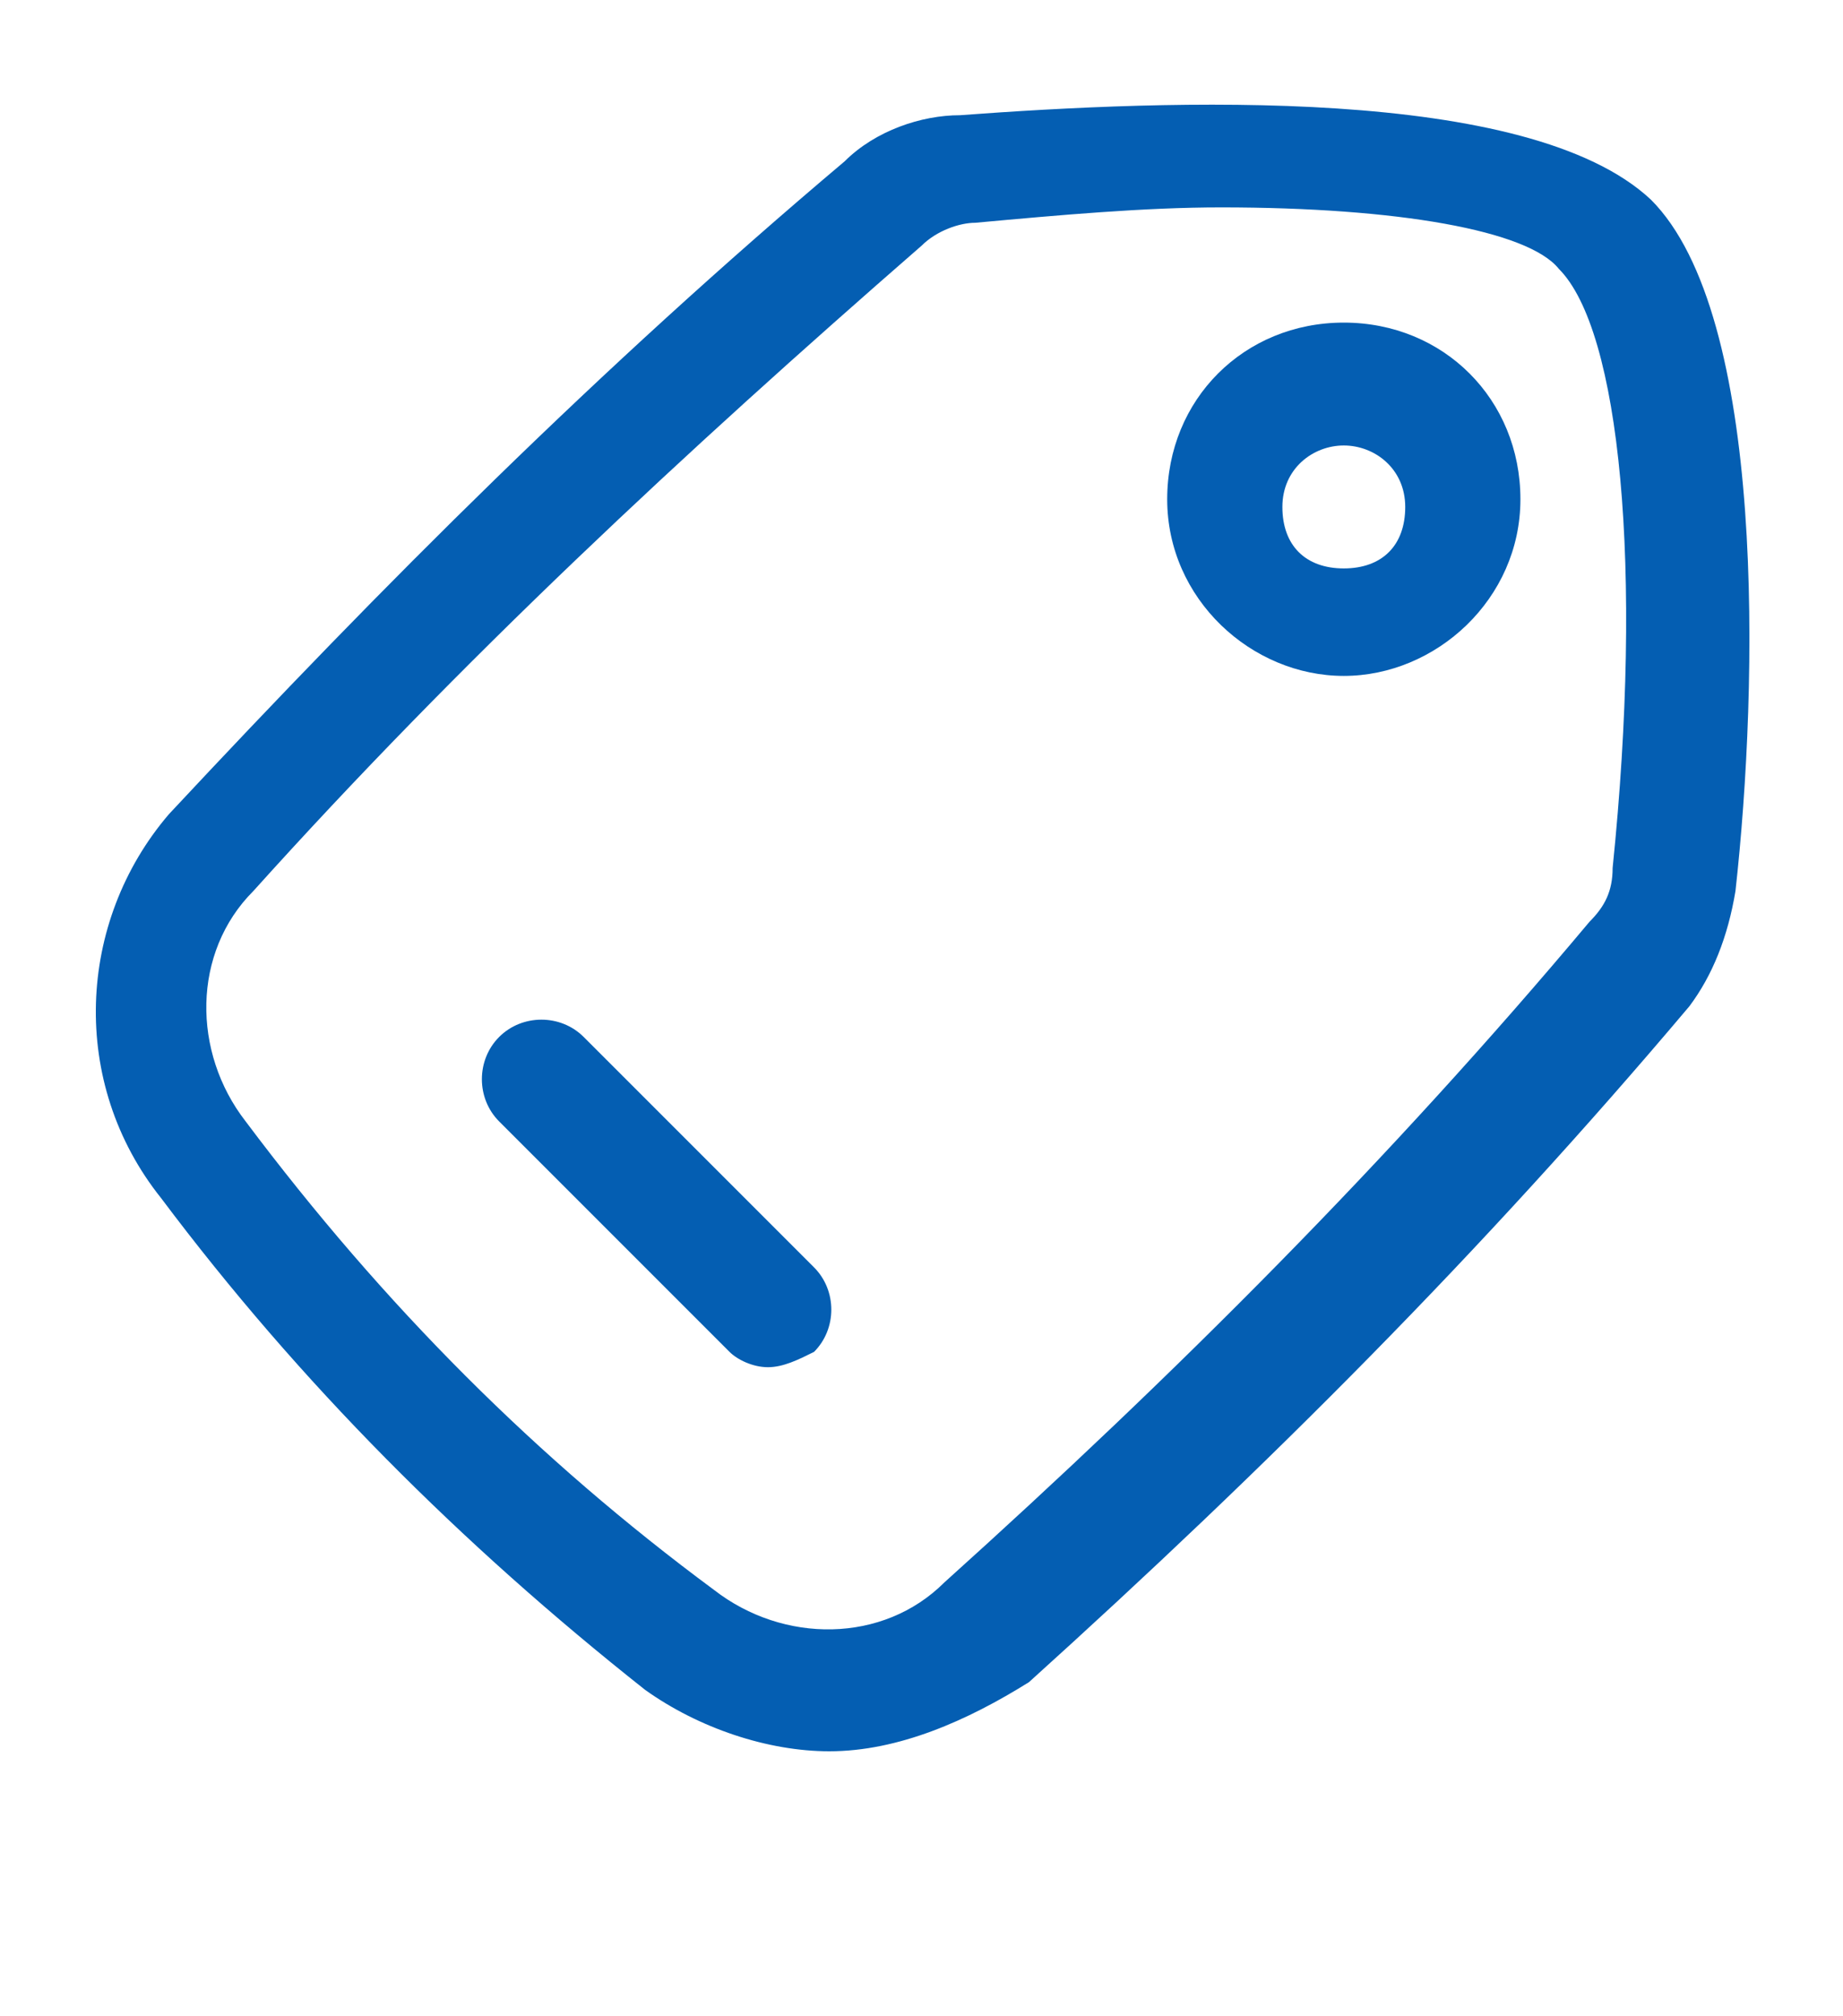
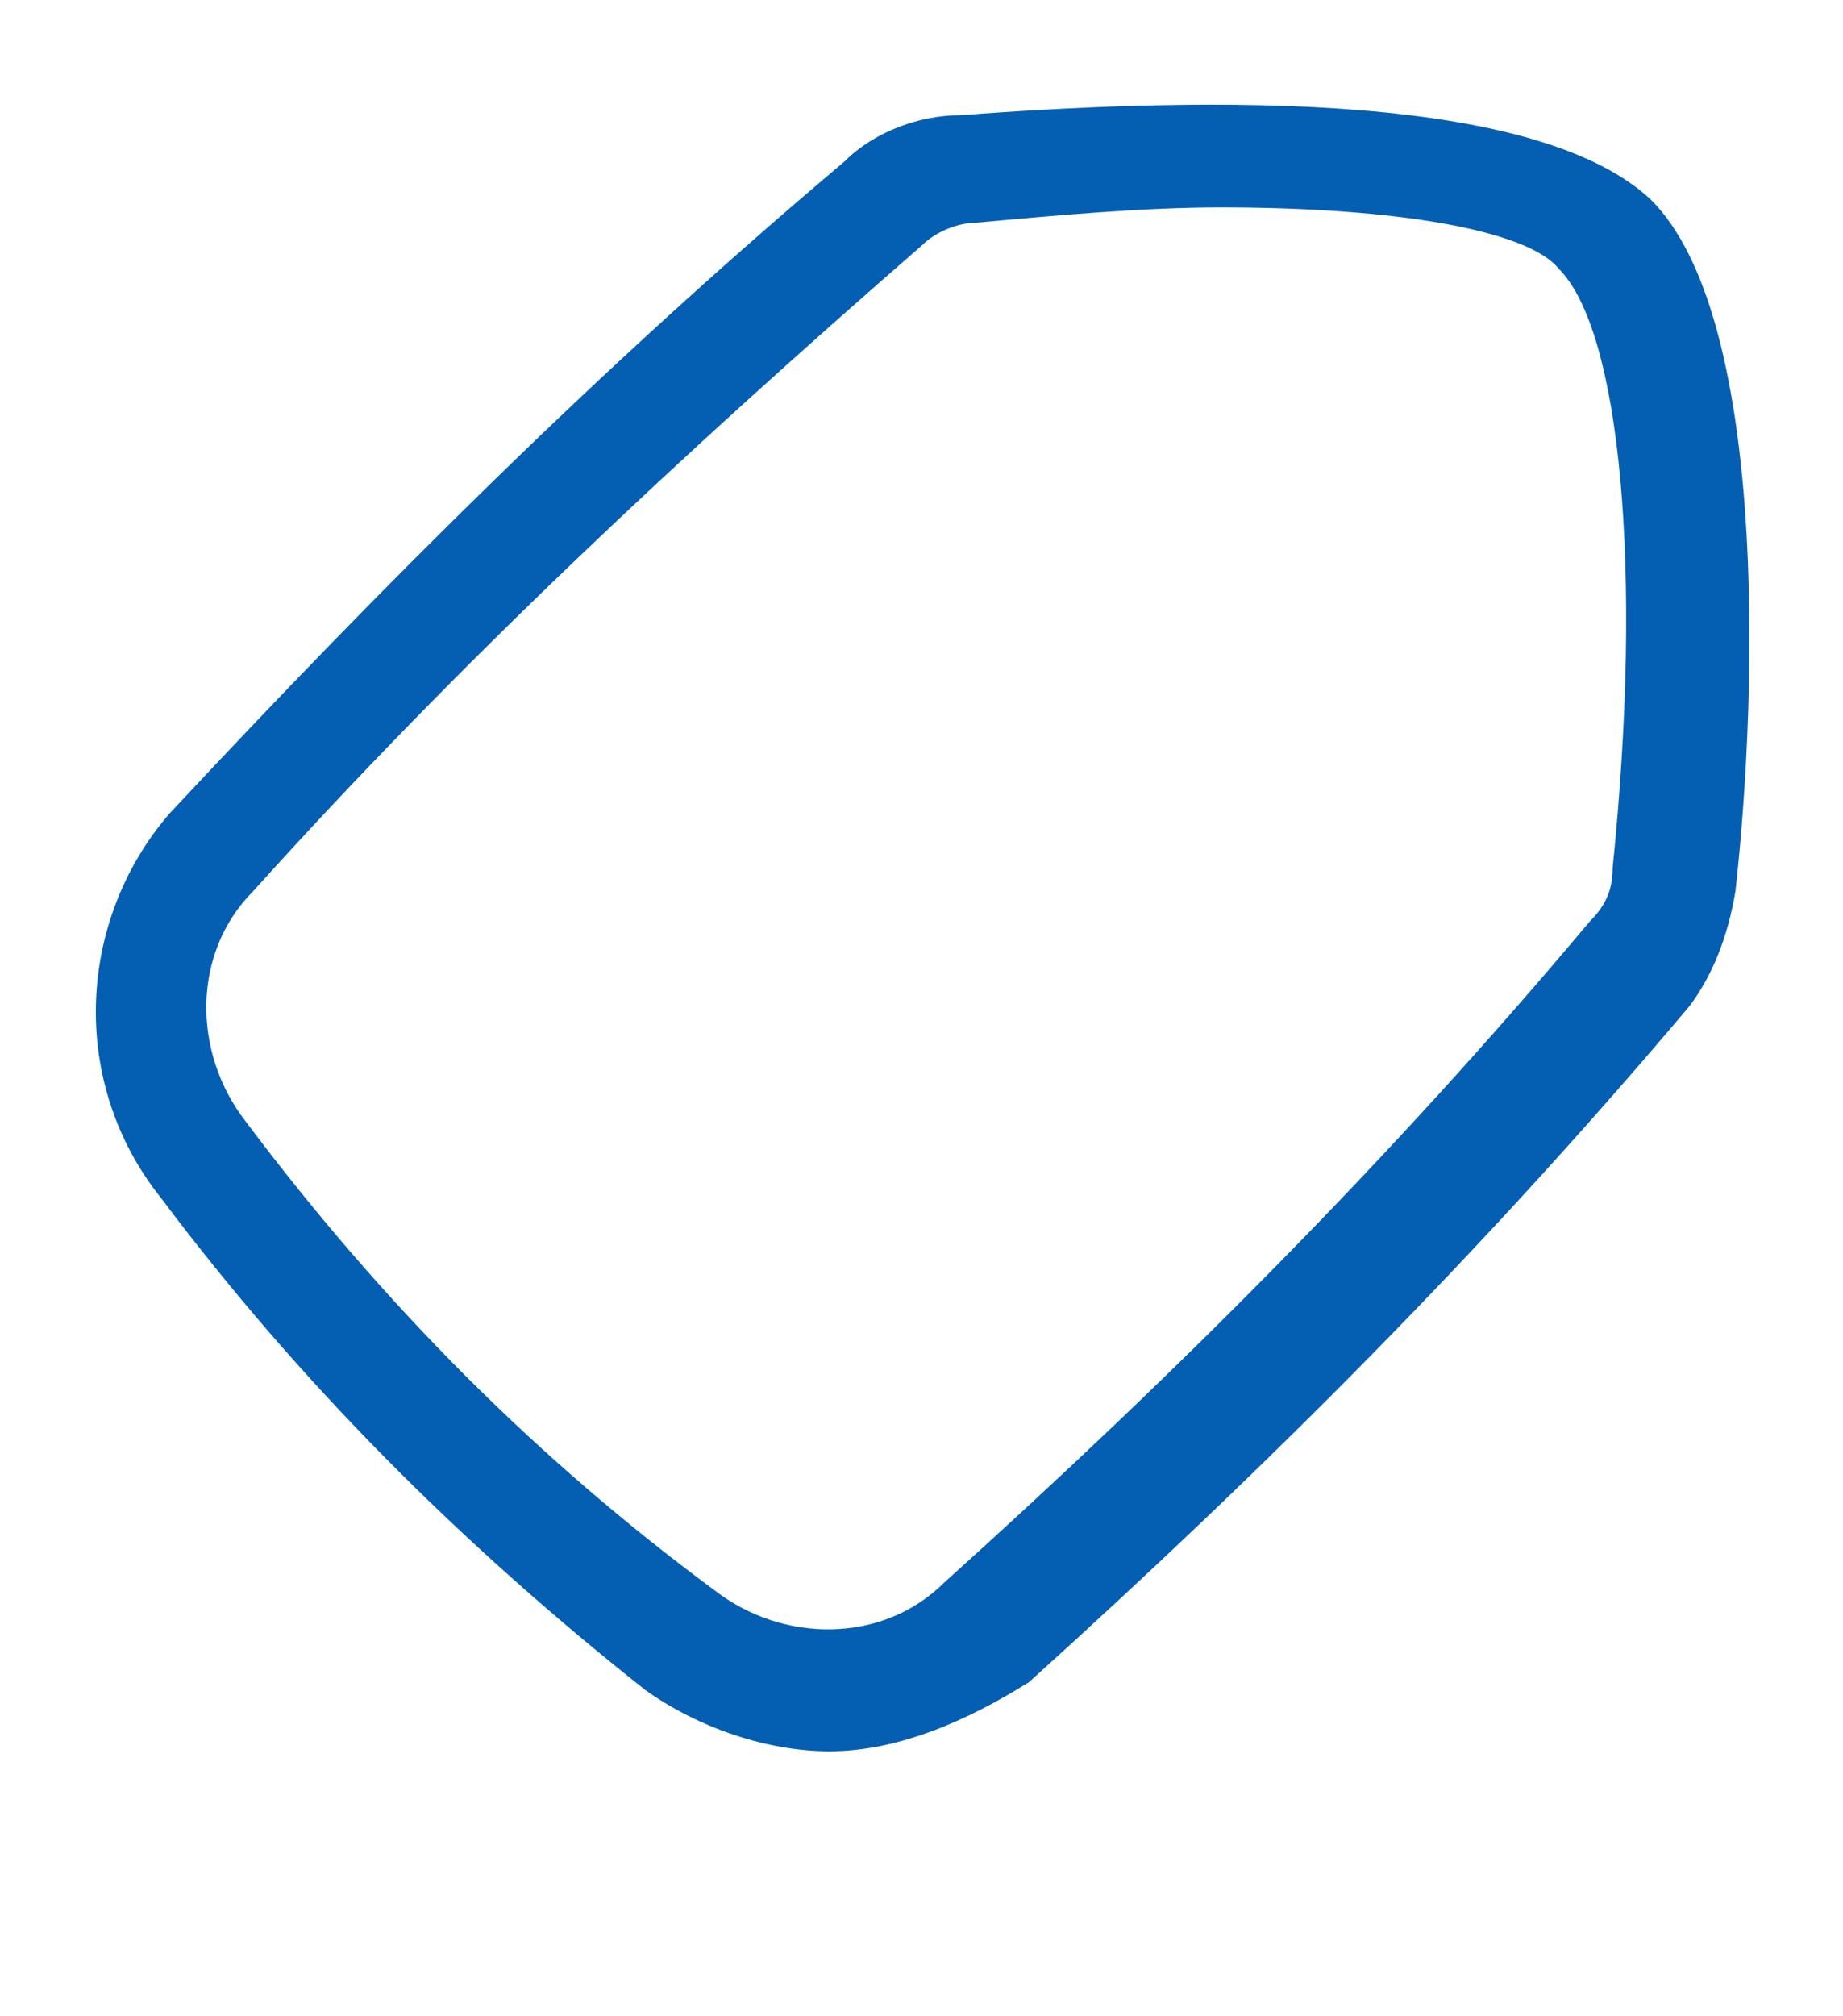
<svg xmlns="http://www.w3.org/2000/svg" width="32" height="35" viewBox="0 0 32 35" fill="none">
-   <path d="M23.332 11.733C21.732 11.733 20.266 10.4 20.266 8.667C20.266 6.933 21.599 5.6 23.332 5.6C25.066 5.6 26.399 6.933 26.399 8.667C26.399 10.4 24.932 11.733 23.332 11.733ZM23.332 7.733C22.799 7.733 22.266 8.133 22.266 8.8C22.266 9.467 22.666 9.867 23.332 9.867C23.999 9.867 24.399 9.467 24.399 8.8C24.399 8.133 23.866 7.733 23.332 7.733Z" fill="#045EB2" />
  <path d="M14.399 30.4C13.333 30.4 12.133 30 11.2 29.333C7.999 26.8 5.199 24 2.799 20.8C1.199 18.8 1.333 16 2.933 14.133C6.666 10.133 10.399 6.4 14.666 2.8C15.2 2.267 15.999 2 16.666 2C20.266 1.733 26.533 1.467 28.666 3.467C30.666 5.467 30.533 11.867 30.133 15.467C30 16.267 29.733 16.933 29.333 17.467C25.733 21.733 22 25.467 17.866 29.2C16.799 29.867 15.6 30.4 14.399 30.4ZM21.2 3.6C19.866 3.6 18.399 3.733 16.933 3.867C16.666 3.867 16.266 4 15.999 4.267C11.866 7.867 7.999 11.467 4.399 15.467C3.333 16.533 3.333 18.267 4.266 19.467C6.666 22.667 9.333 25.333 12.399 27.6C13.6 28.533 15.333 28.533 16.399 27.467C20.399 23.867 24.133 20.133 27.599 16C27.866 15.733 28 15.467 28 15.067C28.533 9.867 28.133 5.733 27.066 4.667C26.533 4 24.266 3.6 21.2 3.6Z" fill="#045EB2" />
-   <path d="M13.334 23.733C13.067 23.733 12.8 23.6 12.667 23.467L8.667 19.467C8.267 19.067 8.267 18.4 8.667 18C9.067 17.6 9.734 17.6 10.134 18L14.134 22C14.534 22.4 14.534 23.067 14.134 23.467C13.867 23.6 13.601 23.733 13.334 23.733Z" fill="#045EB2" />
</svg>